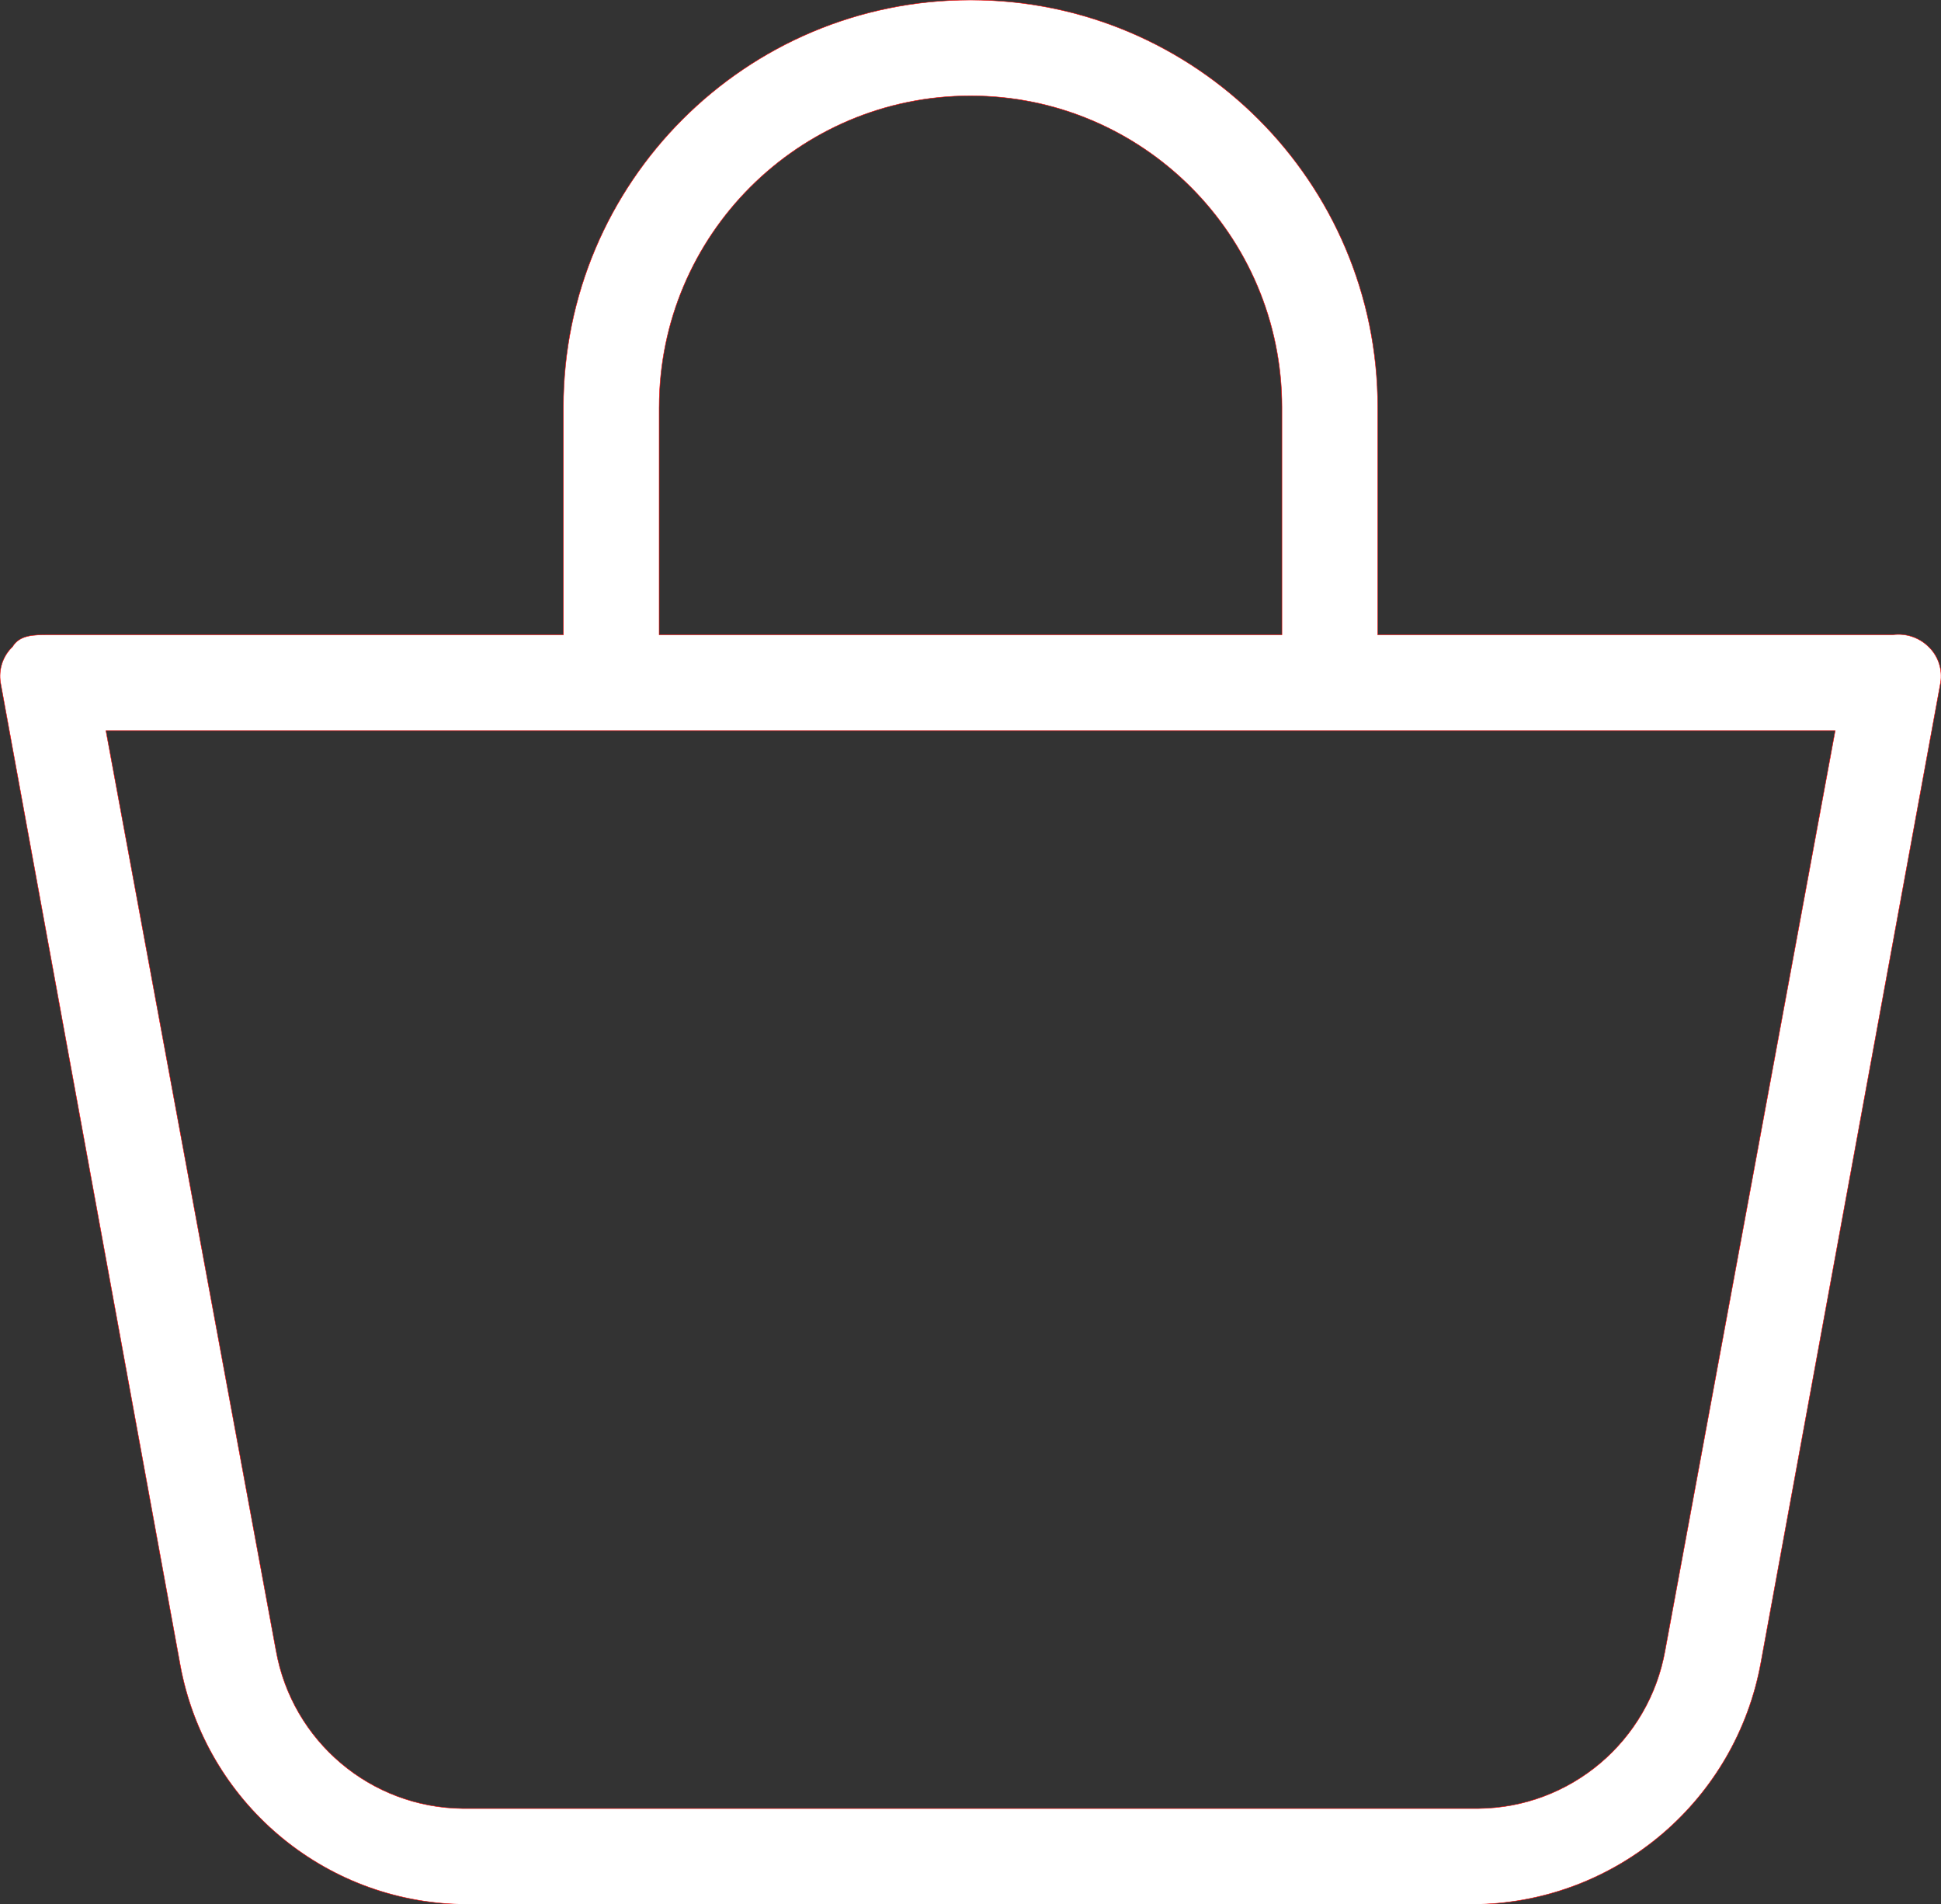
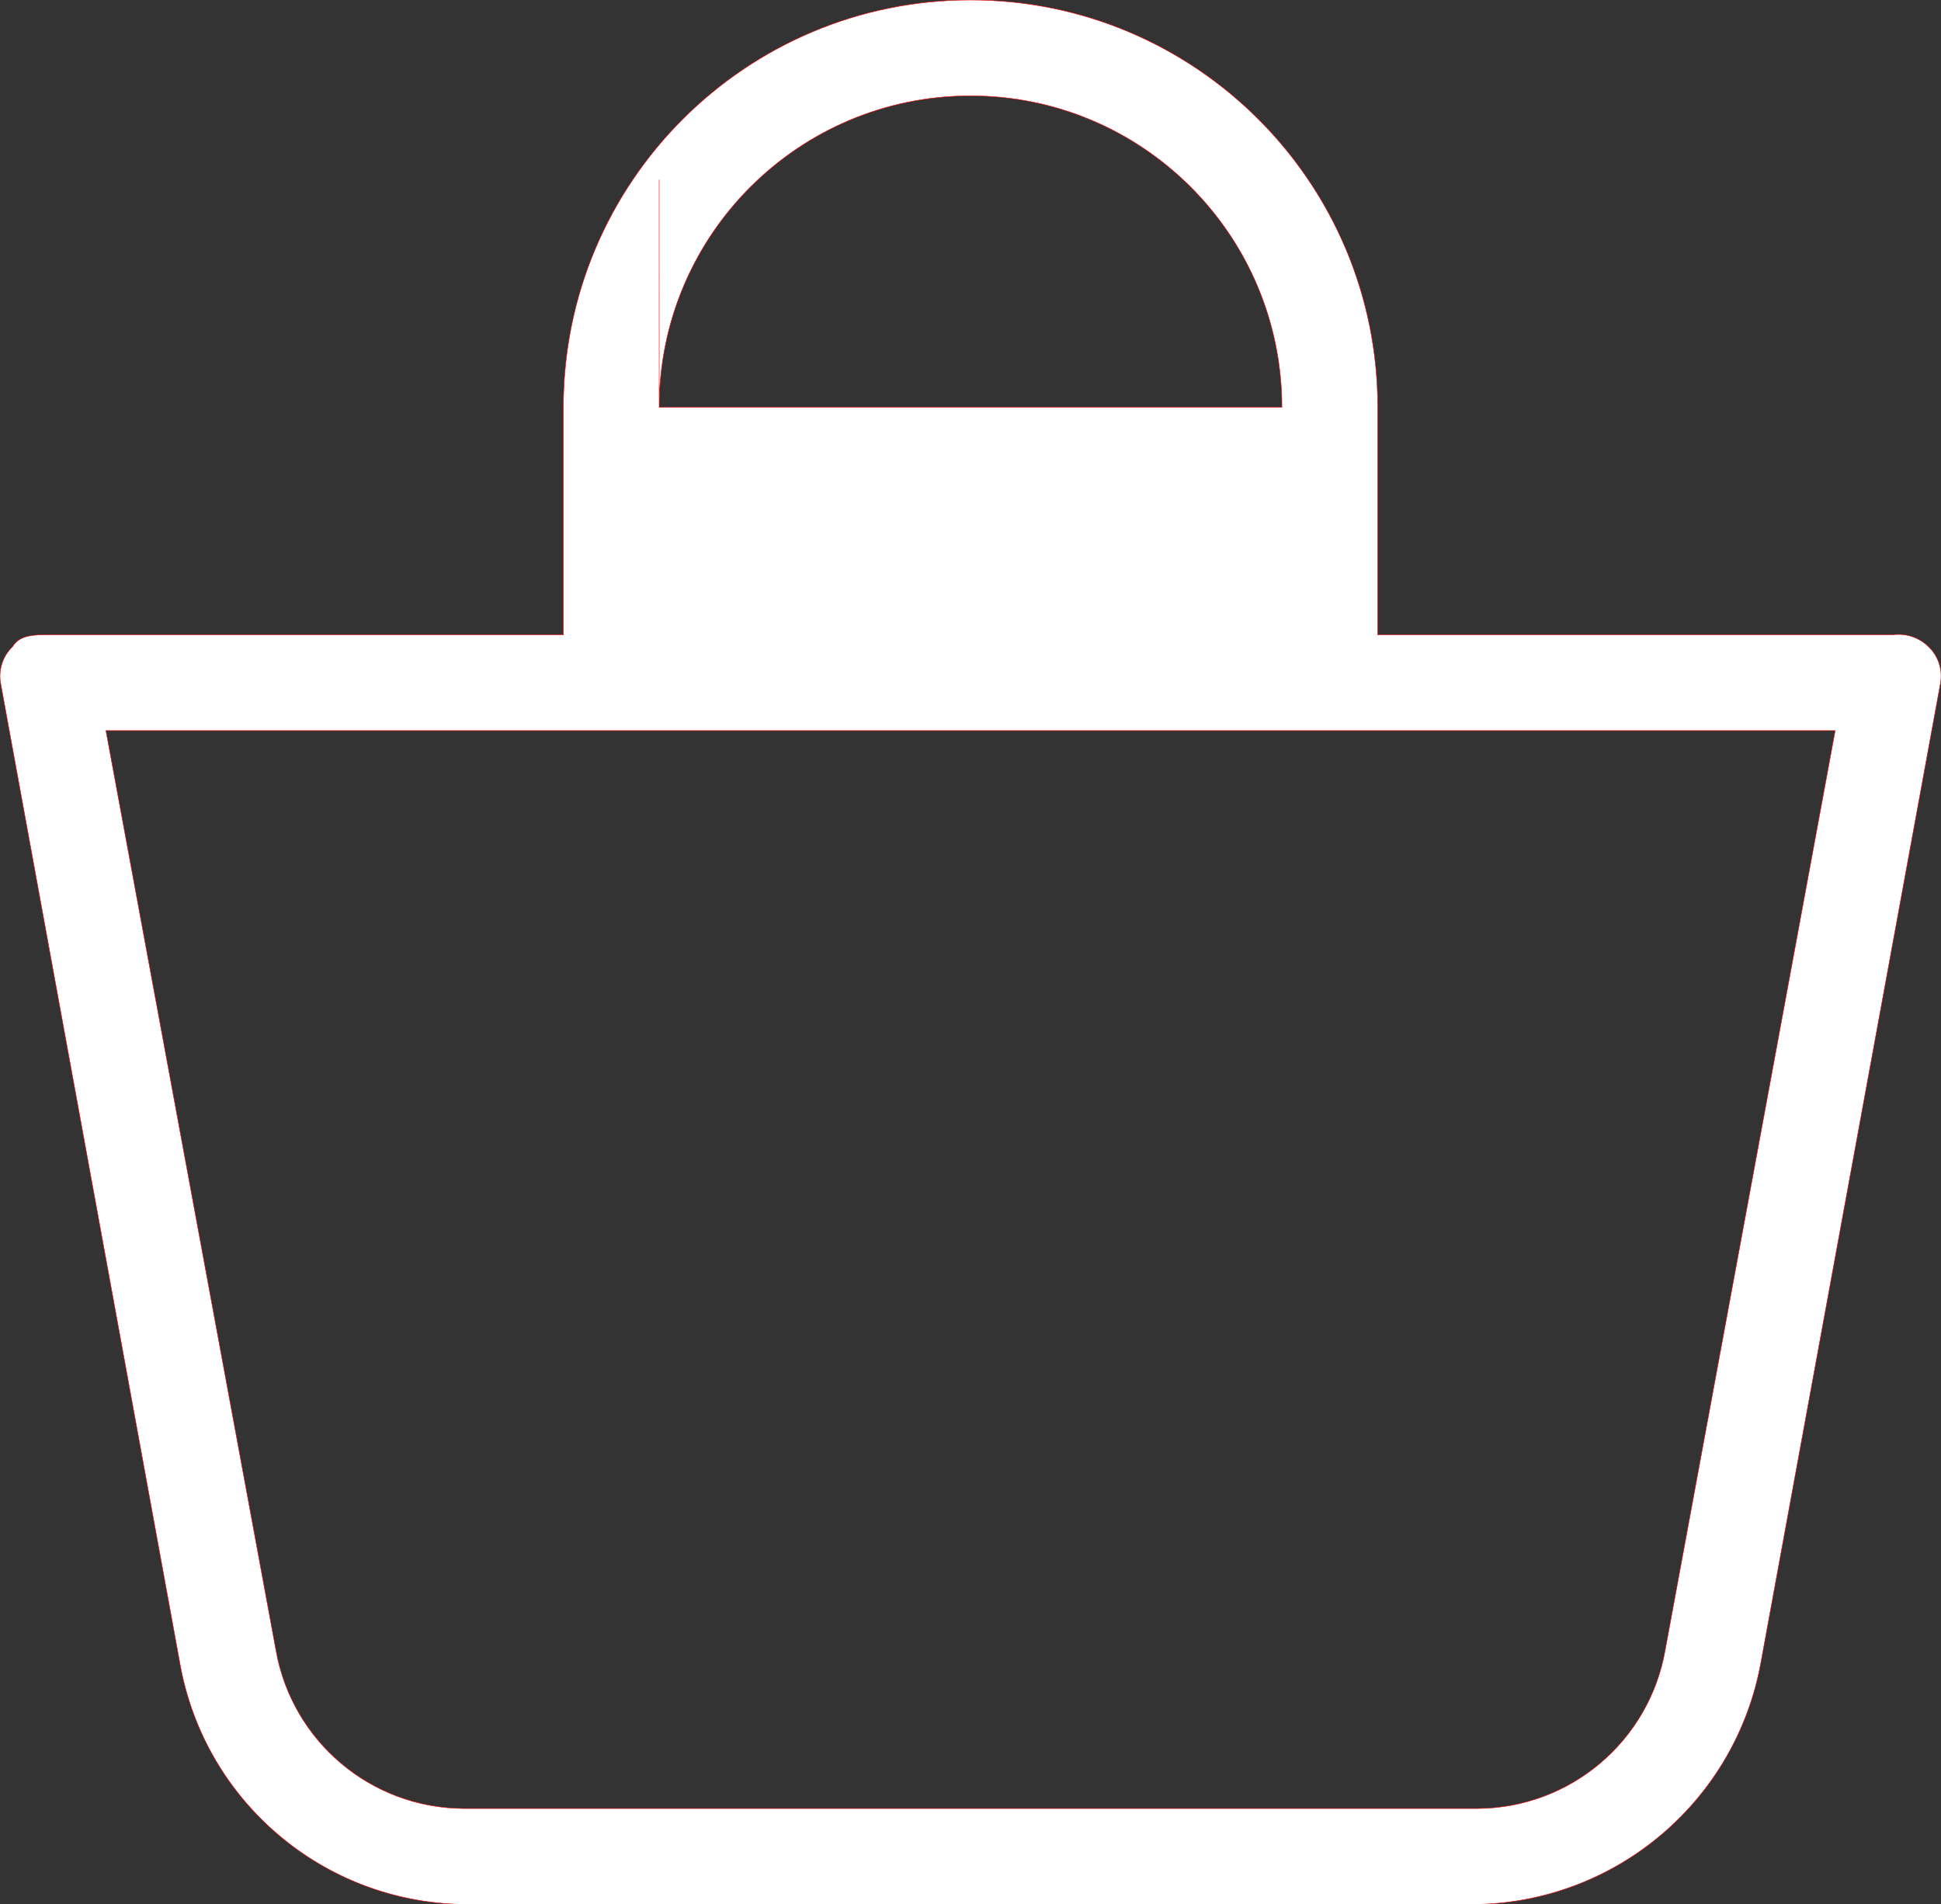
<svg xmlns="http://www.w3.org/2000/svg" viewBox="-0.004 4.039 423.4 415.3">
  <rect x="-0.004" y="4.039" width="423.4" height="415.3" fill="#333333" stroke="none" />
-   <path d="m420.69 145.1c-2.069-2.033-4.961-2.997-7.837-2.612h-112.33v-49.633c0-49.052-39.764-88.816-88.816-88.816s-88.816 39.764-88.816 88.816v49.633h-112.33c-3.135 0-6.269 0-7.837 2.612-2.106 2.024-3.083 4.954-2.612 7.837l39.184 214.2c5.474 29.881 31.275 51.746 61.649 52.245h221.52c30.461-0.749 56.208-22.787 61.649-52.767l39.184-213.68c0.471-2.883-0.506-5.813-2.612-7.837zm-276.9-52.245c0-37.51 30.408-67.918 67.918-67.918s67.918 30.408 67.918 67.918v49.633h-135.84v-49.633zm219.43 271.15c-3.519 19.801-20.641 34.289-40.751 34.482h-221.52c-20.11-0.193-37.232-14.68-40.751-34.482l-37.094-200.62h377.21l-37.094 200.62z" stroke="#FF0000" stroke-width="0.1" fill="#ffff" />
+   <path d="m420.69 145.1c-2.069-2.033-4.961-2.997-7.837-2.612h-112.33v-49.633c0-49.052-39.764-88.816-88.816-88.816s-88.816 39.764-88.816 88.816v49.633h-112.33c-3.135 0-6.269 0-7.837 2.612-2.106 2.024-3.083 4.954-2.612 7.837l39.184 214.2c5.474 29.881 31.275 51.746 61.649 52.245h221.52c30.461-0.749 56.208-22.787 61.649-52.767l39.184-213.68c0.471-2.883-0.506-5.813-2.612-7.837zm-276.9-52.245c0-37.51 30.408-67.918 67.918-67.918s67.918 30.408 67.918 67.918h-135.84v-49.633zm219.43 271.15c-3.519 19.801-20.641 34.289-40.751 34.482h-221.52c-20.11-0.193-37.232-14.68-40.751-34.482l-37.094-200.62h377.21l-37.094 200.62z" stroke="#FF0000" stroke-width="0.1" fill="#ffff" />
</svg>